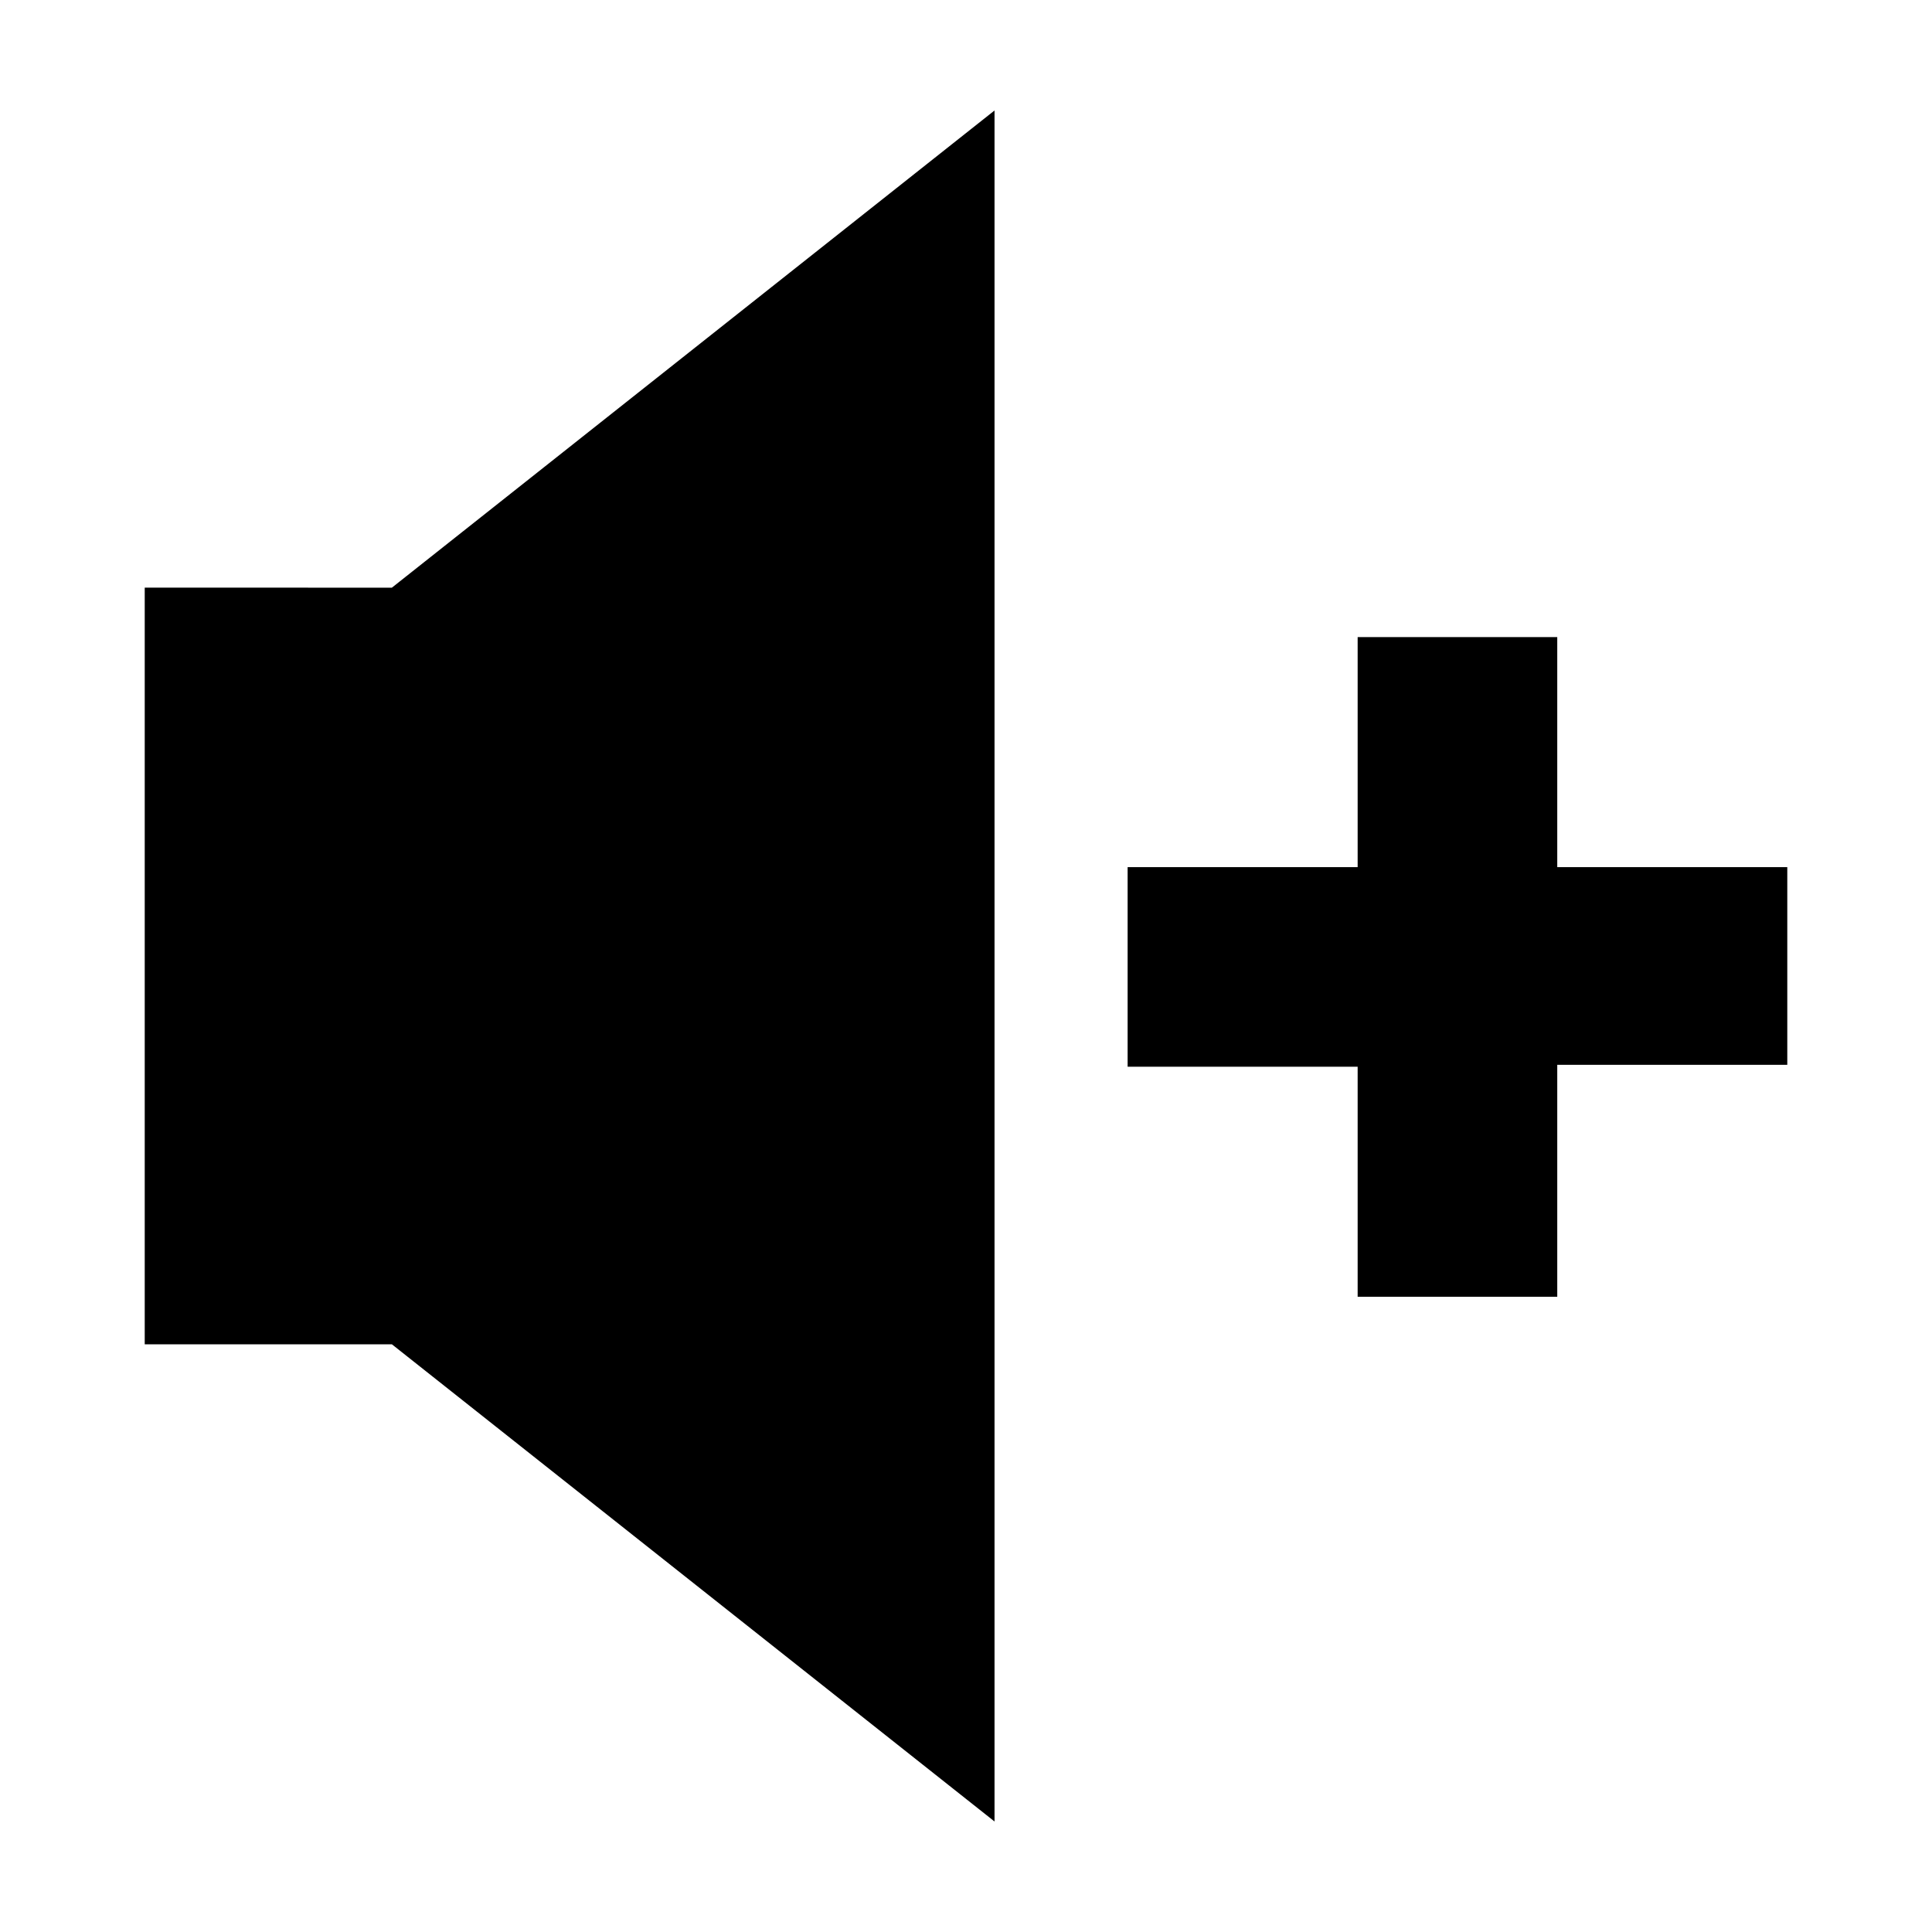
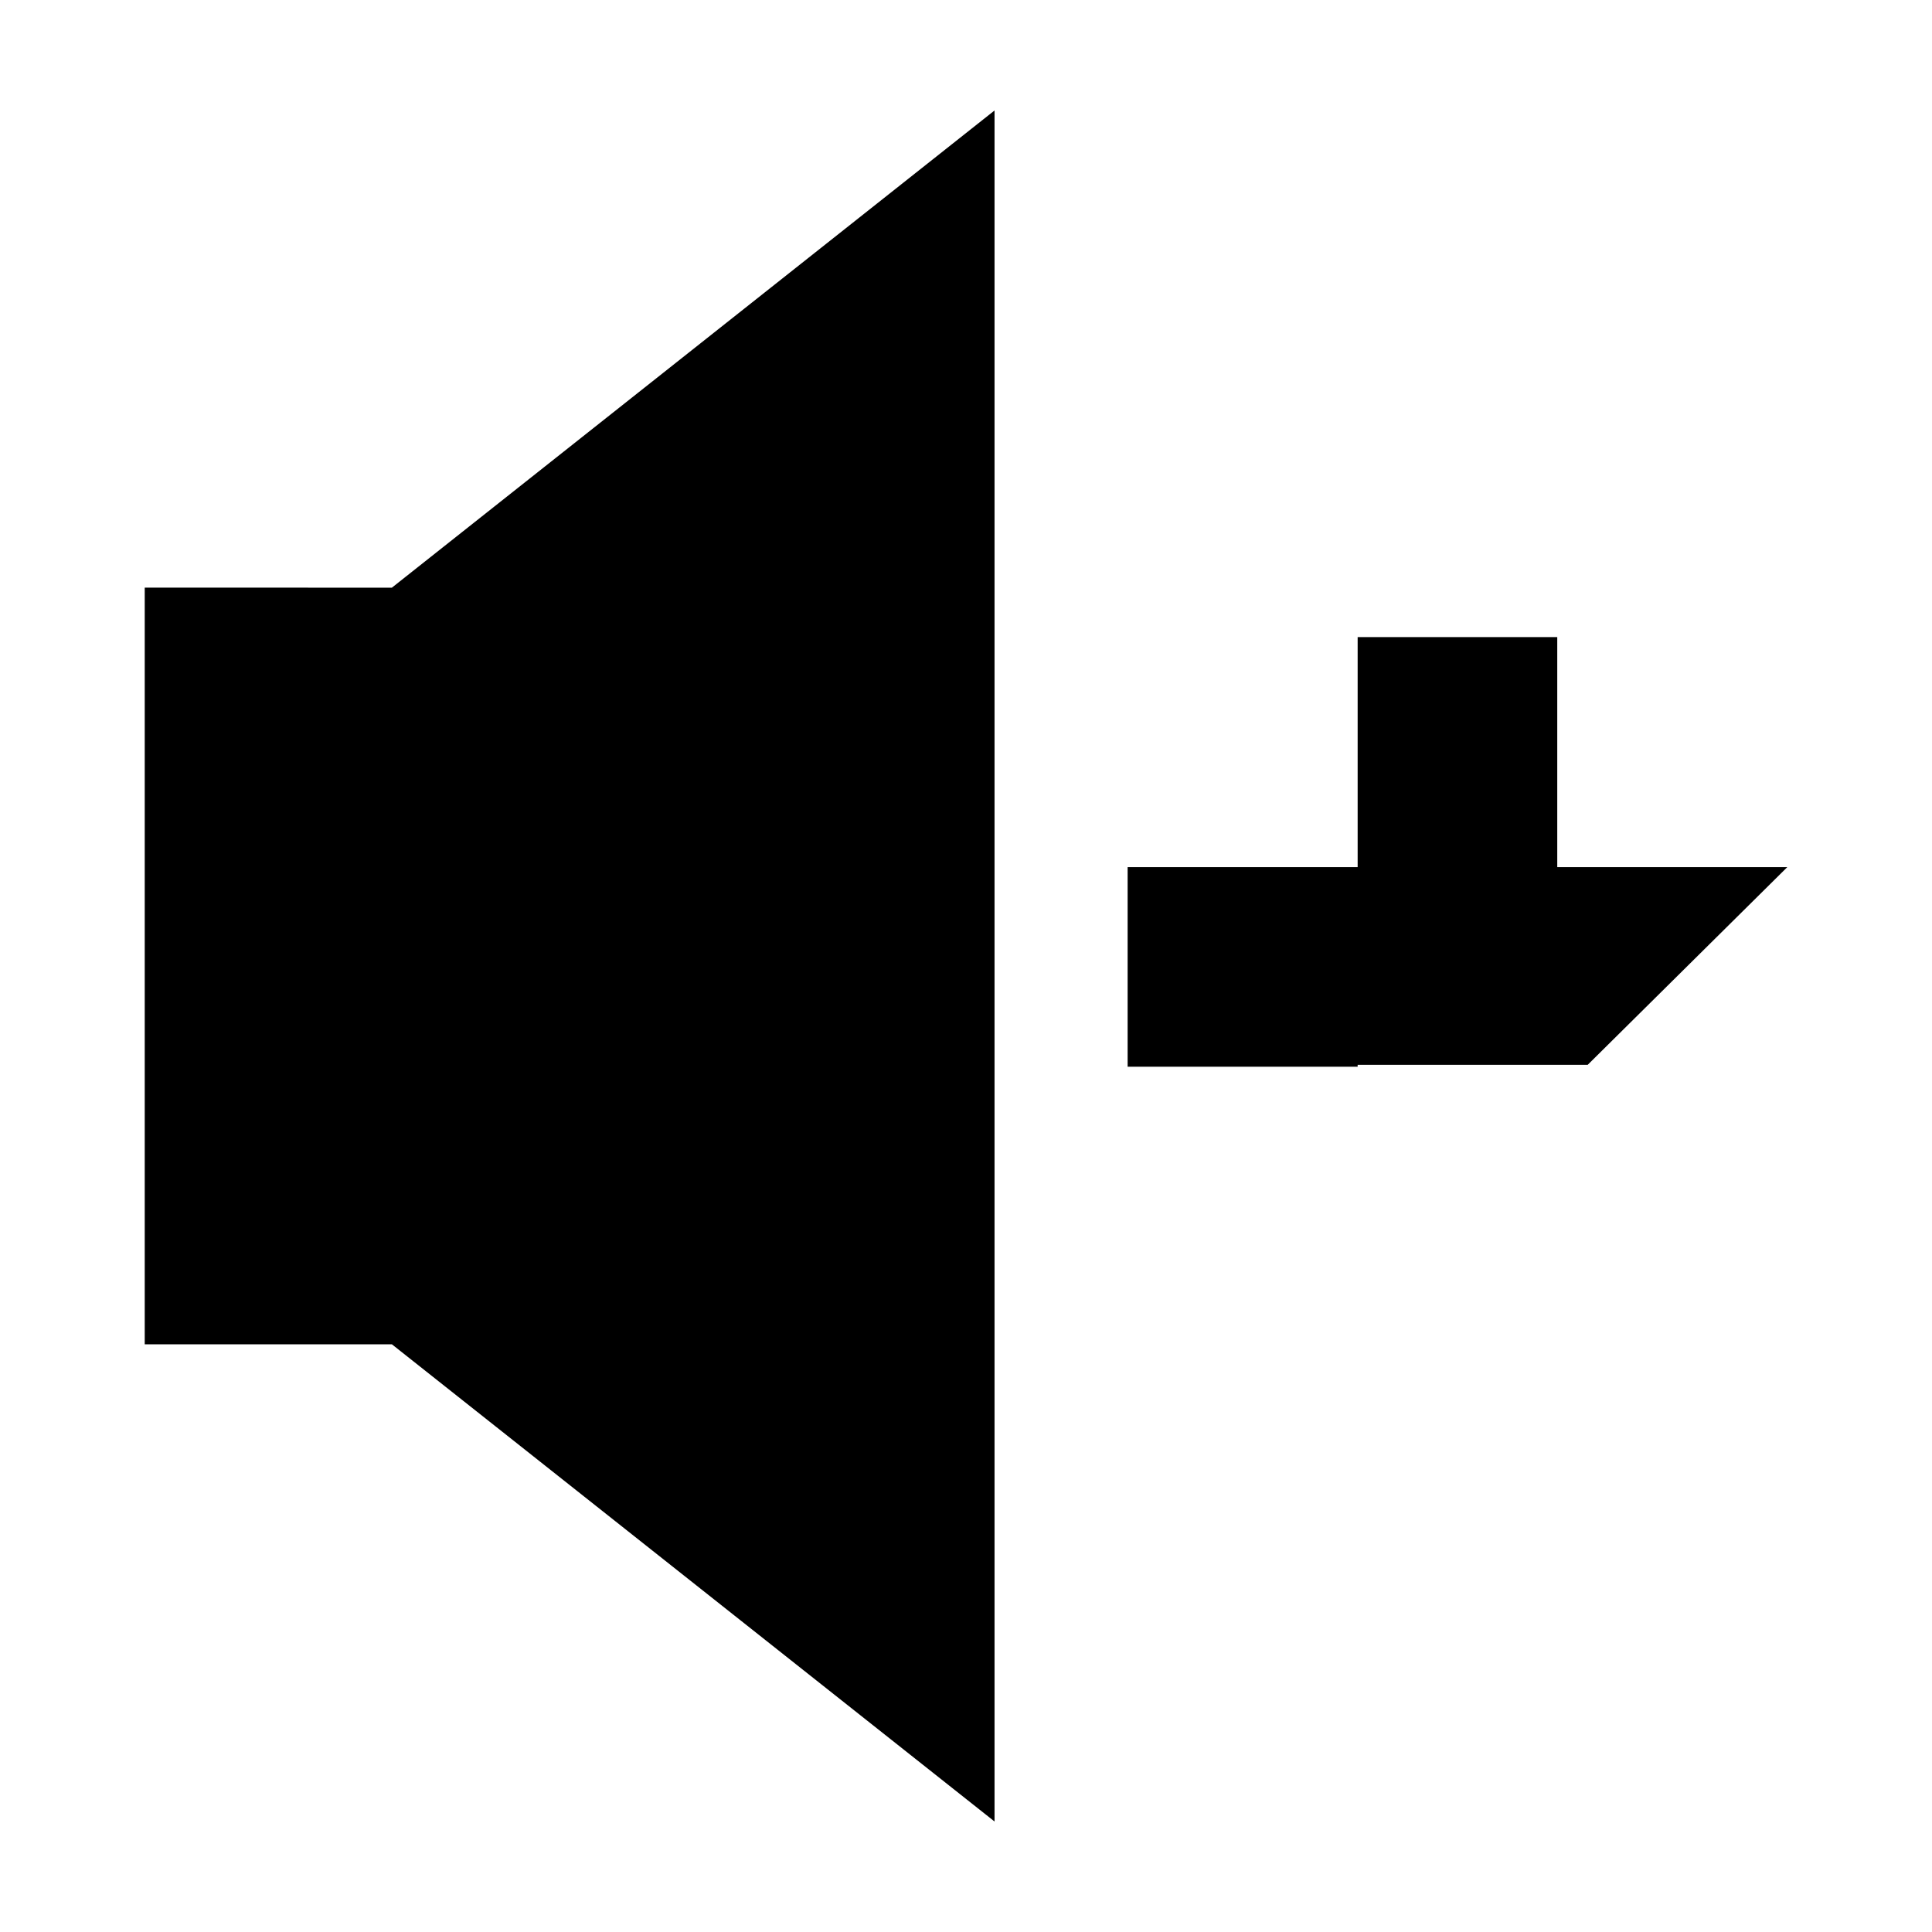
<svg xmlns="http://www.w3.org/2000/svg" fill="#000000" width="800px" height="800px" version="1.1" viewBox="144 144 512 512">
-   <path d="m247.85 299.74 159.71-126.46v453.43l-159.71-126.46h-65.496v-200.52zm369.8 74.059h-60.961v-60.961h-52.898v60.961h-60.961v52.898h60.961v60.961h52.898v-61.465h60.961z" />
+   <path d="m247.85 299.74 159.71-126.46v453.43l-159.71-126.46h-65.496v-200.52zm369.8 74.059h-60.961v-60.961h-52.898v60.961h-60.961v52.898h60.961v60.961v-61.465h60.961z" />
</svg>